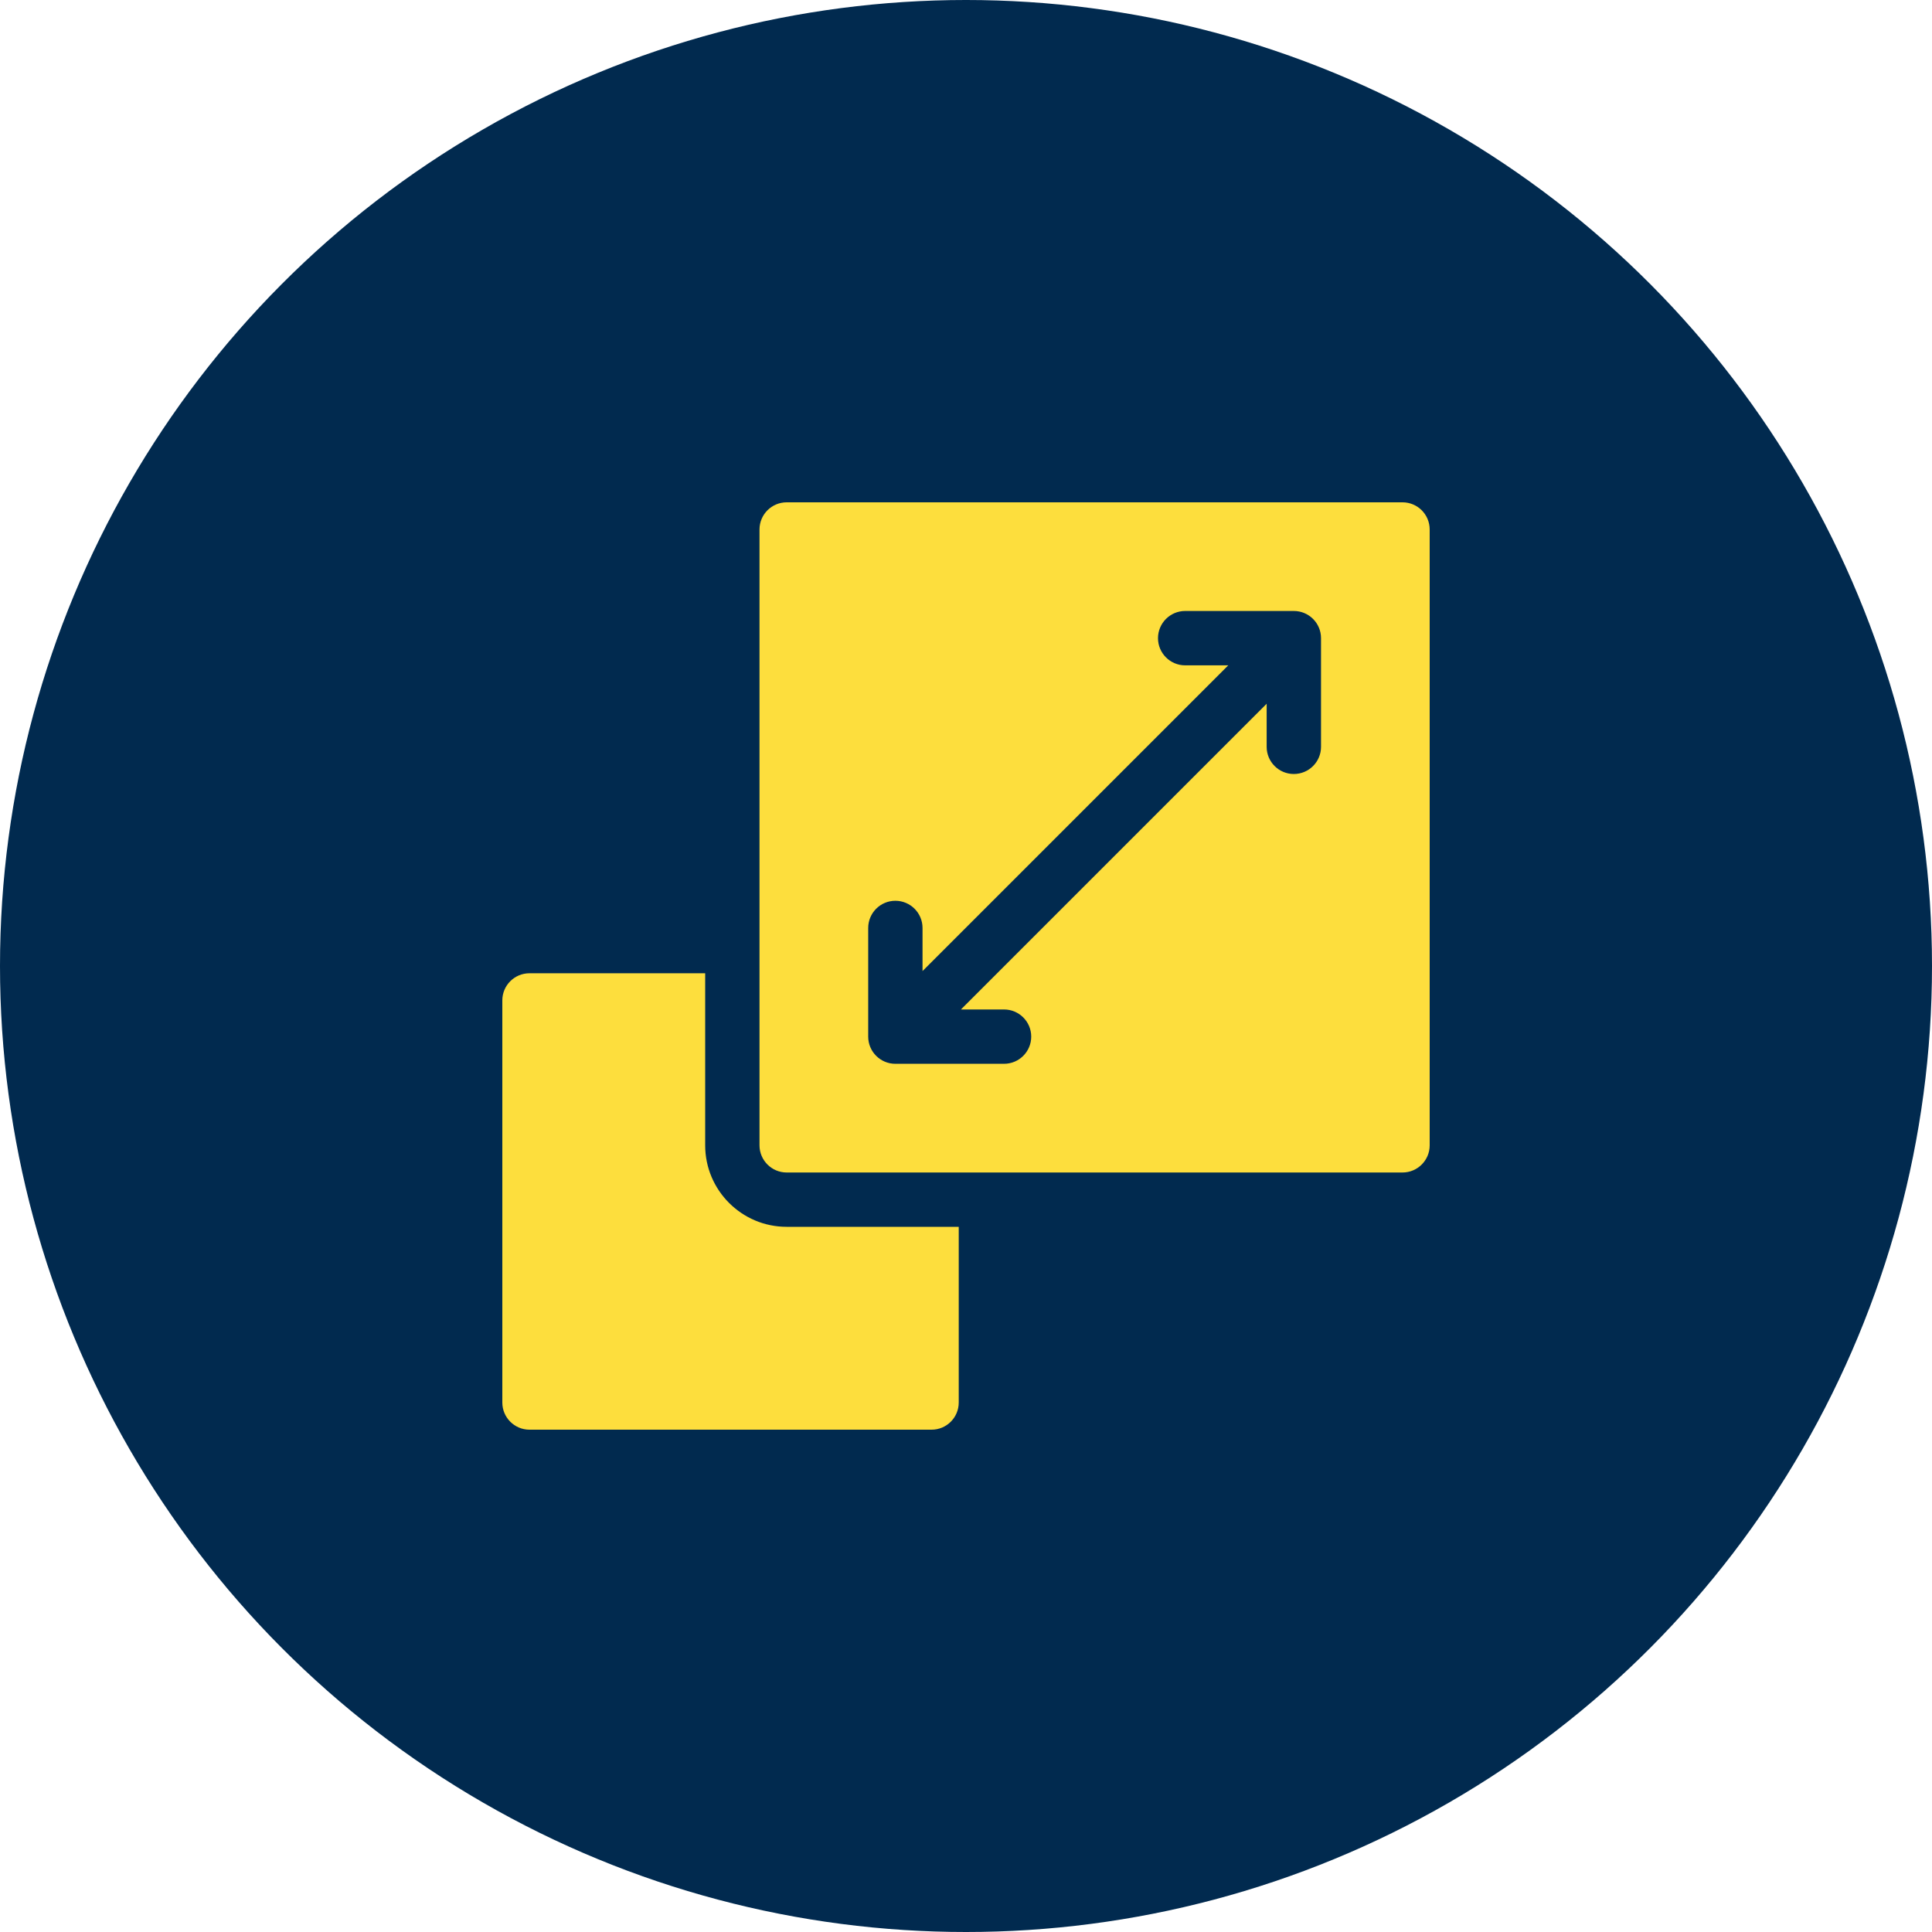
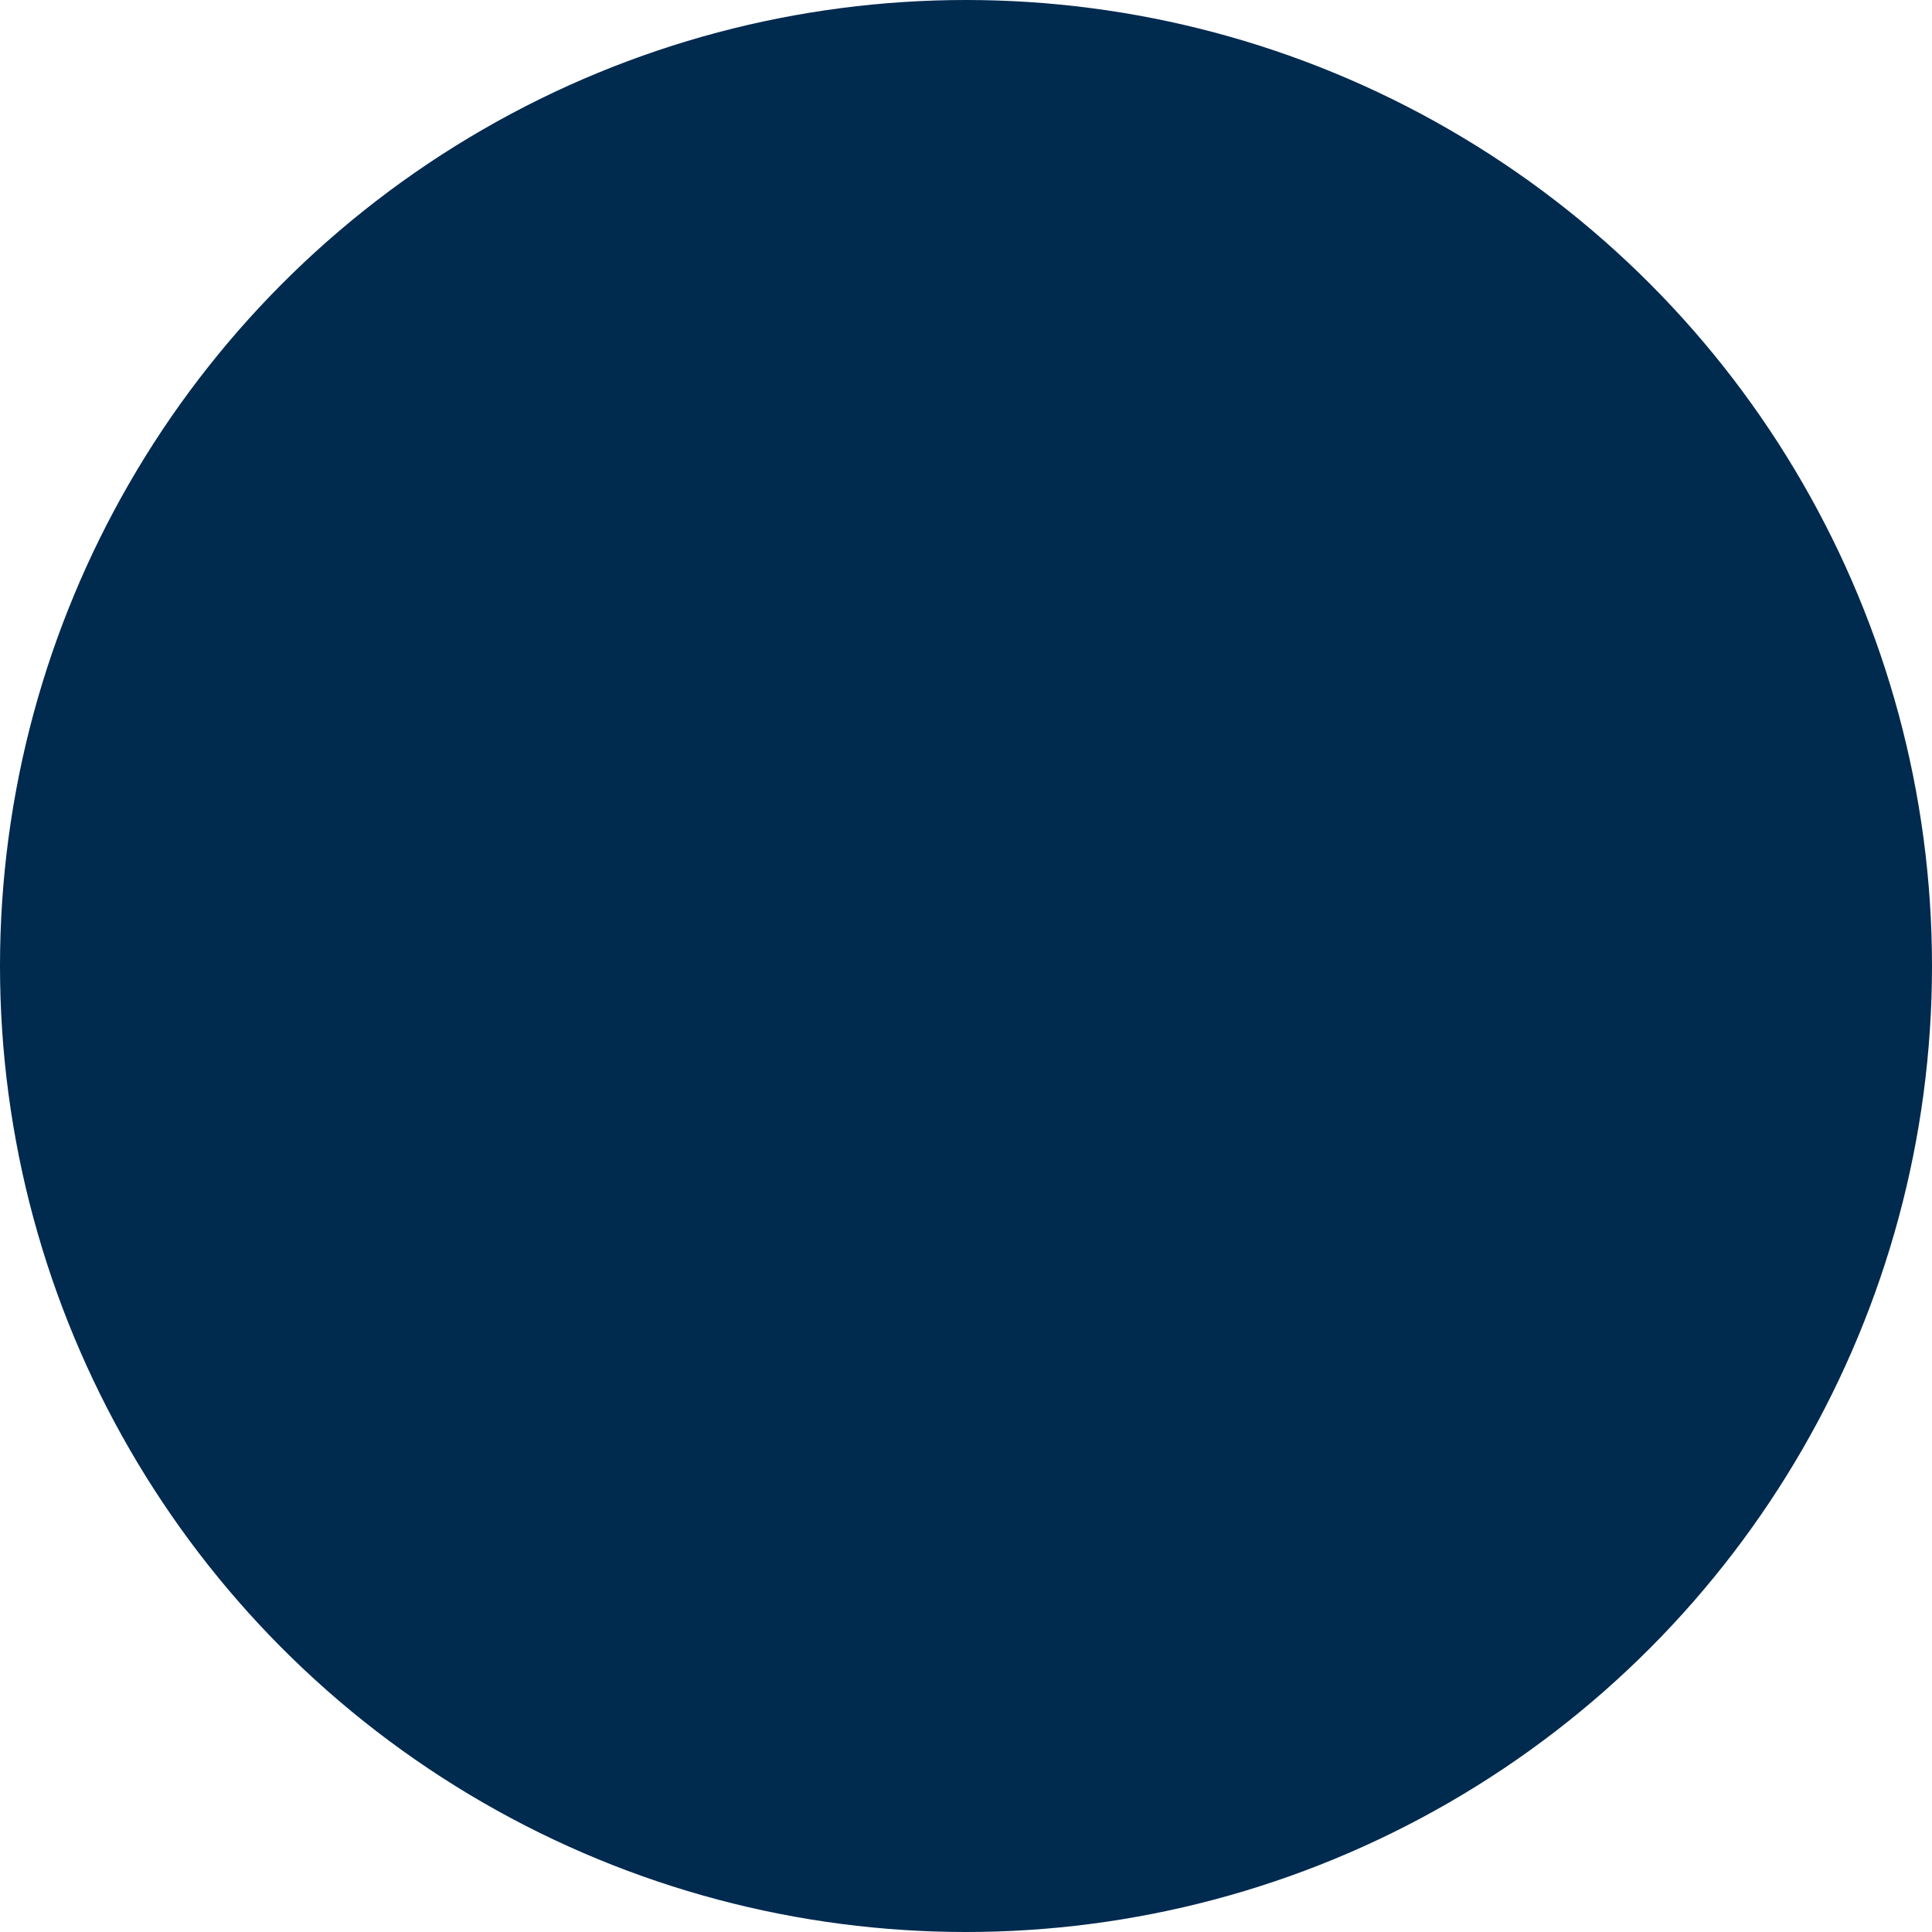
<svg xmlns="http://www.w3.org/2000/svg" width="50" height="50" viewBox="0 0 50 50" fill="none">
  <circle cx="25" cy="25" r="25" fill="#012A4F" />
  <g clip-path="url(#clip0_2604_4508)">
-     <path d="M20.359 31.75C19.196 31.75 18.25 30.804 18.25 29.641V25.188H13.703C13.315 25.188 13 25.502 13 25.891V36.297C13 36.685 13.315 37 13.703 37H24.109C24.498 37 24.812 36.685 24.812 36.297V31.75H20.359Z" fill="#FDDE3D" />
    <path d="M36.297 13H20.359C19.971 13 19.656 13.315 19.656 13.703V29.641C19.656 30.029 19.971 30.344 20.359 30.344H36.297C36.685 30.344 37 30.029 37 29.641V13.703C37 13.315 36.685 13 36.297 13ZM34.188 19.328C34.188 19.716 33.873 20.031 33.484 20.031C33.096 20.031 32.781 19.716 32.781 19.328V18.213L24.869 26.125H25.984C26.373 26.125 26.688 26.44 26.688 26.828C26.688 27.216 26.373 27.531 25.984 27.531H23.172C22.784 27.531 22.469 27.216 22.469 26.828V24.016C22.469 23.627 22.784 23.312 23.172 23.312C23.56 23.312 23.875 23.627 23.875 24.016V25.131L31.787 17.219H30.672C30.284 17.219 29.969 16.904 29.969 16.516C29.969 16.127 30.284 15.812 30.672 15.812H33.484C33.873 15.812 34.188 16.127 34.188 16.516V19.328Z" fill="#FDDE3D" />
  </g>
  <defs>
    <clipPath id="clip0_2604_4508">
-       <rect width="24" height="24" fill="white" transform="translate(13 13)" />
-     </clipPath>
+       </clipPath>
  </defs>
</svg>